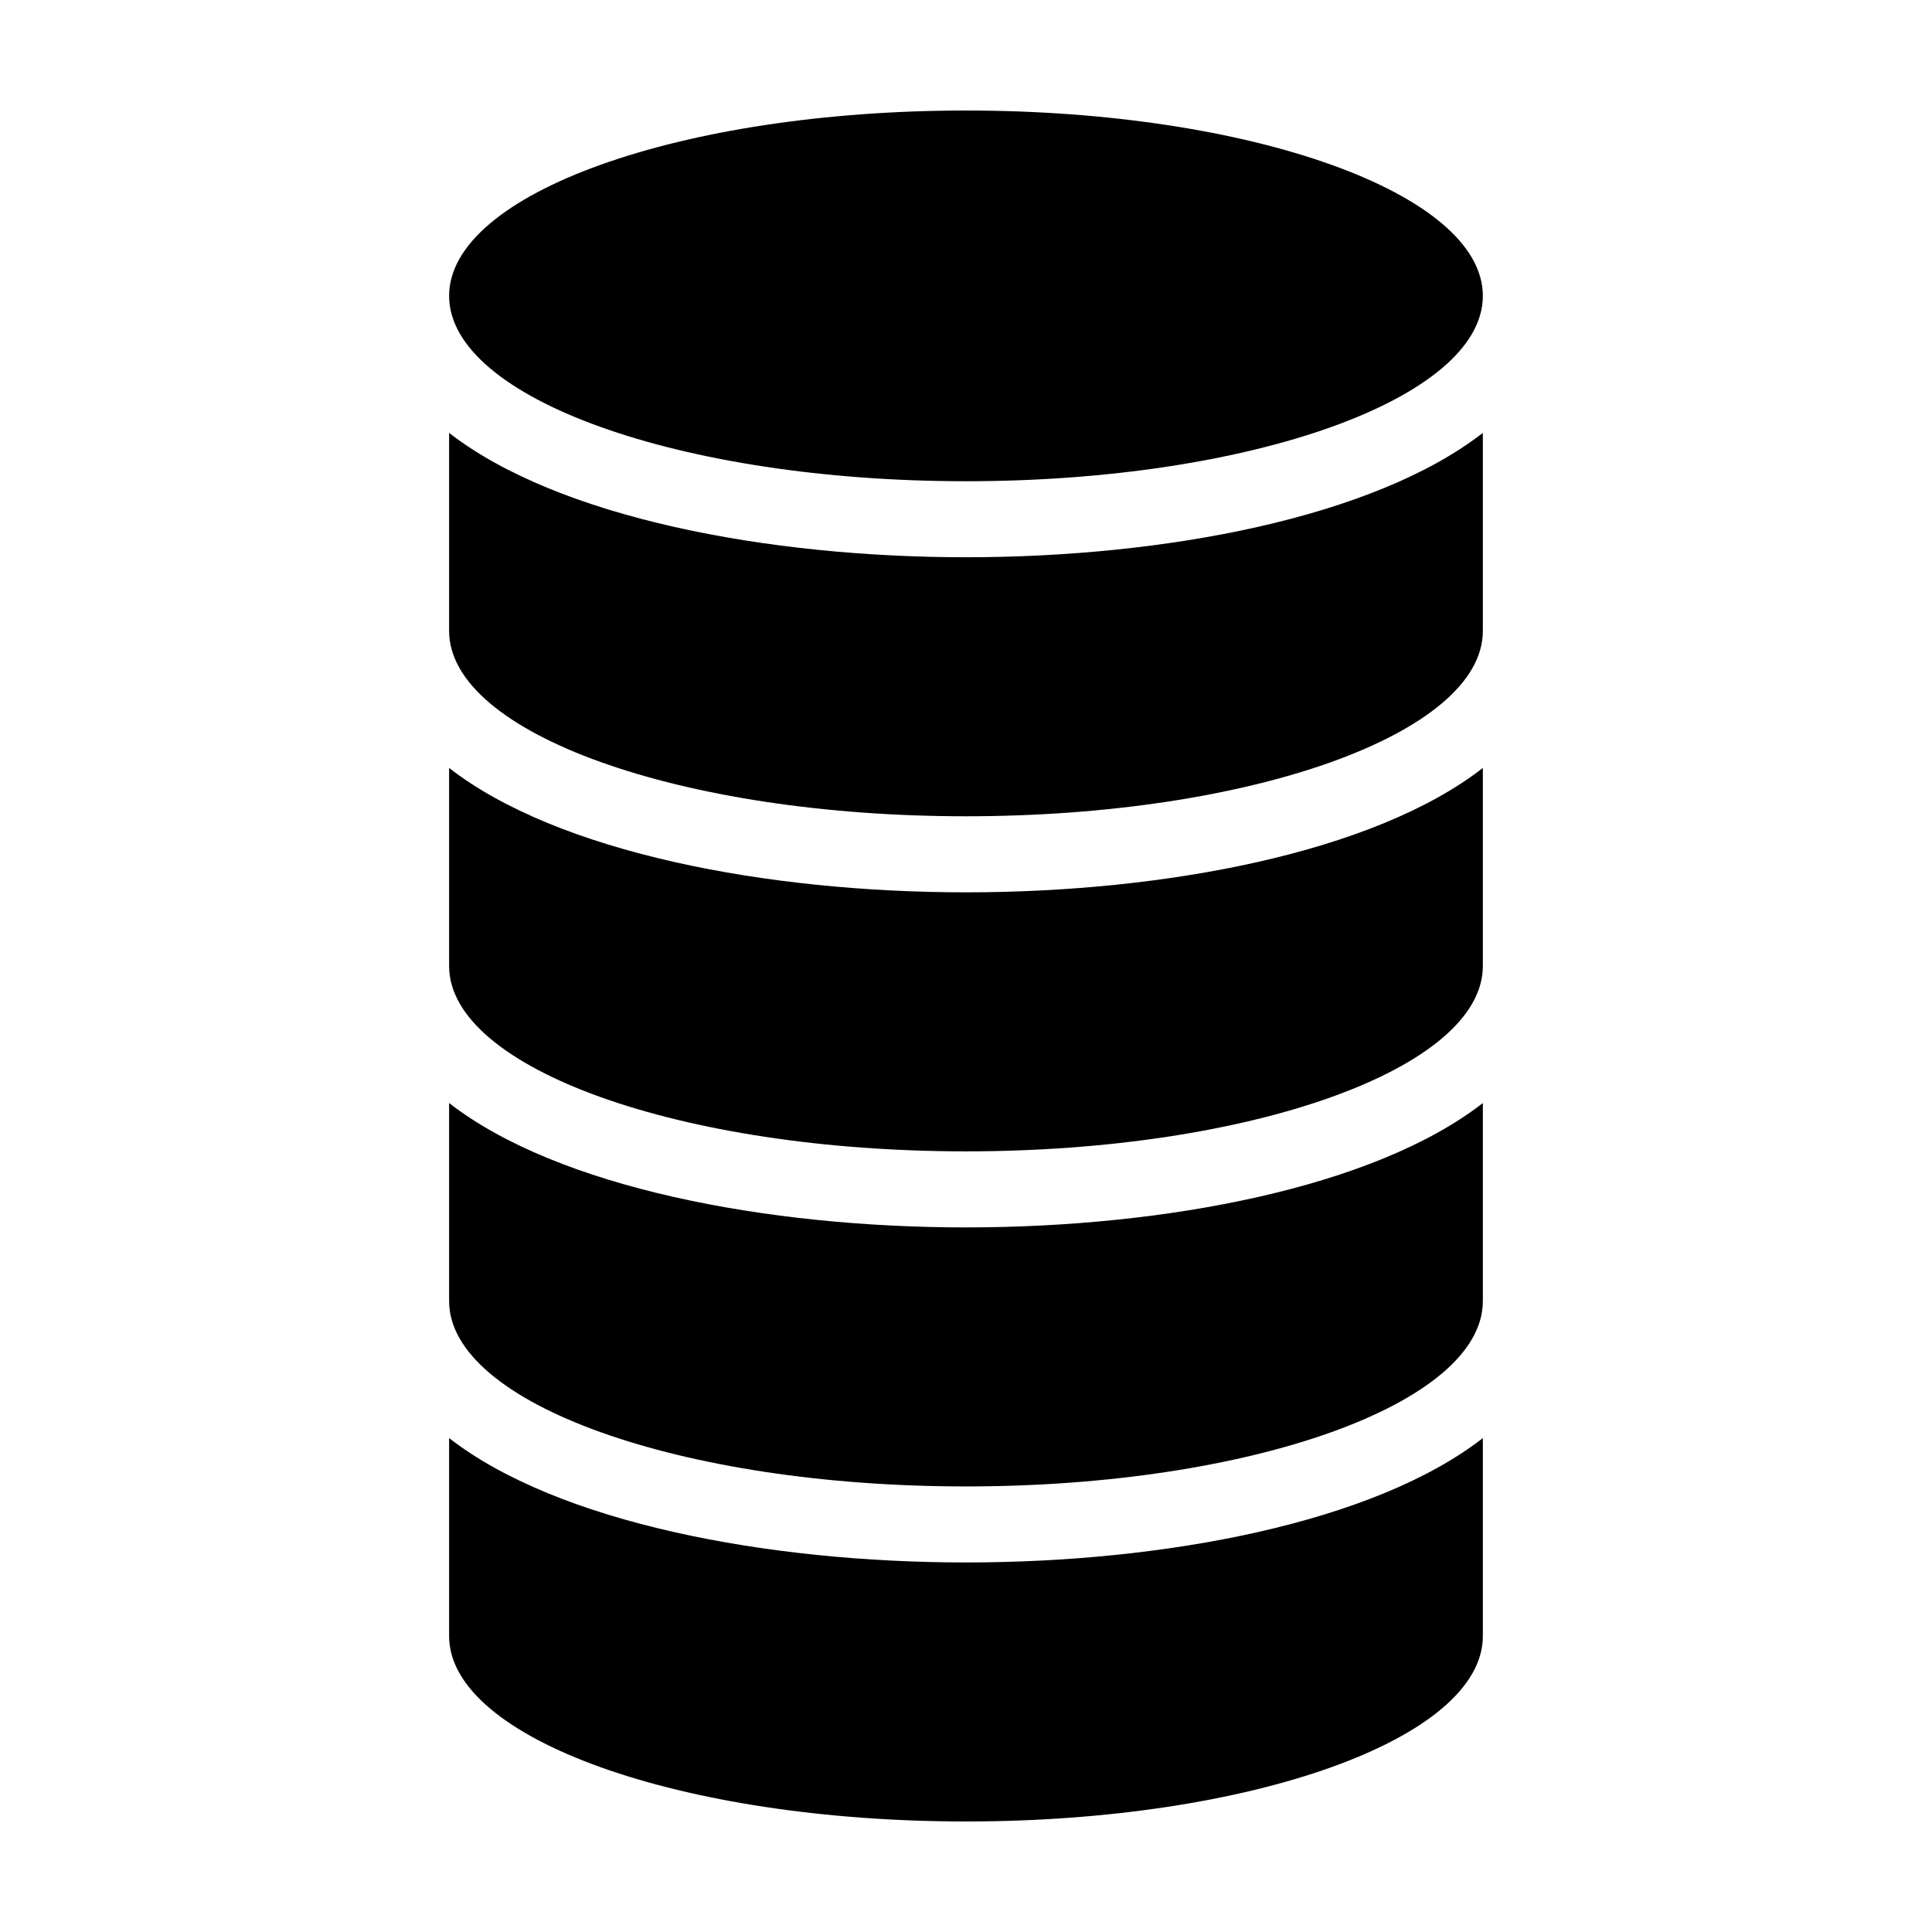
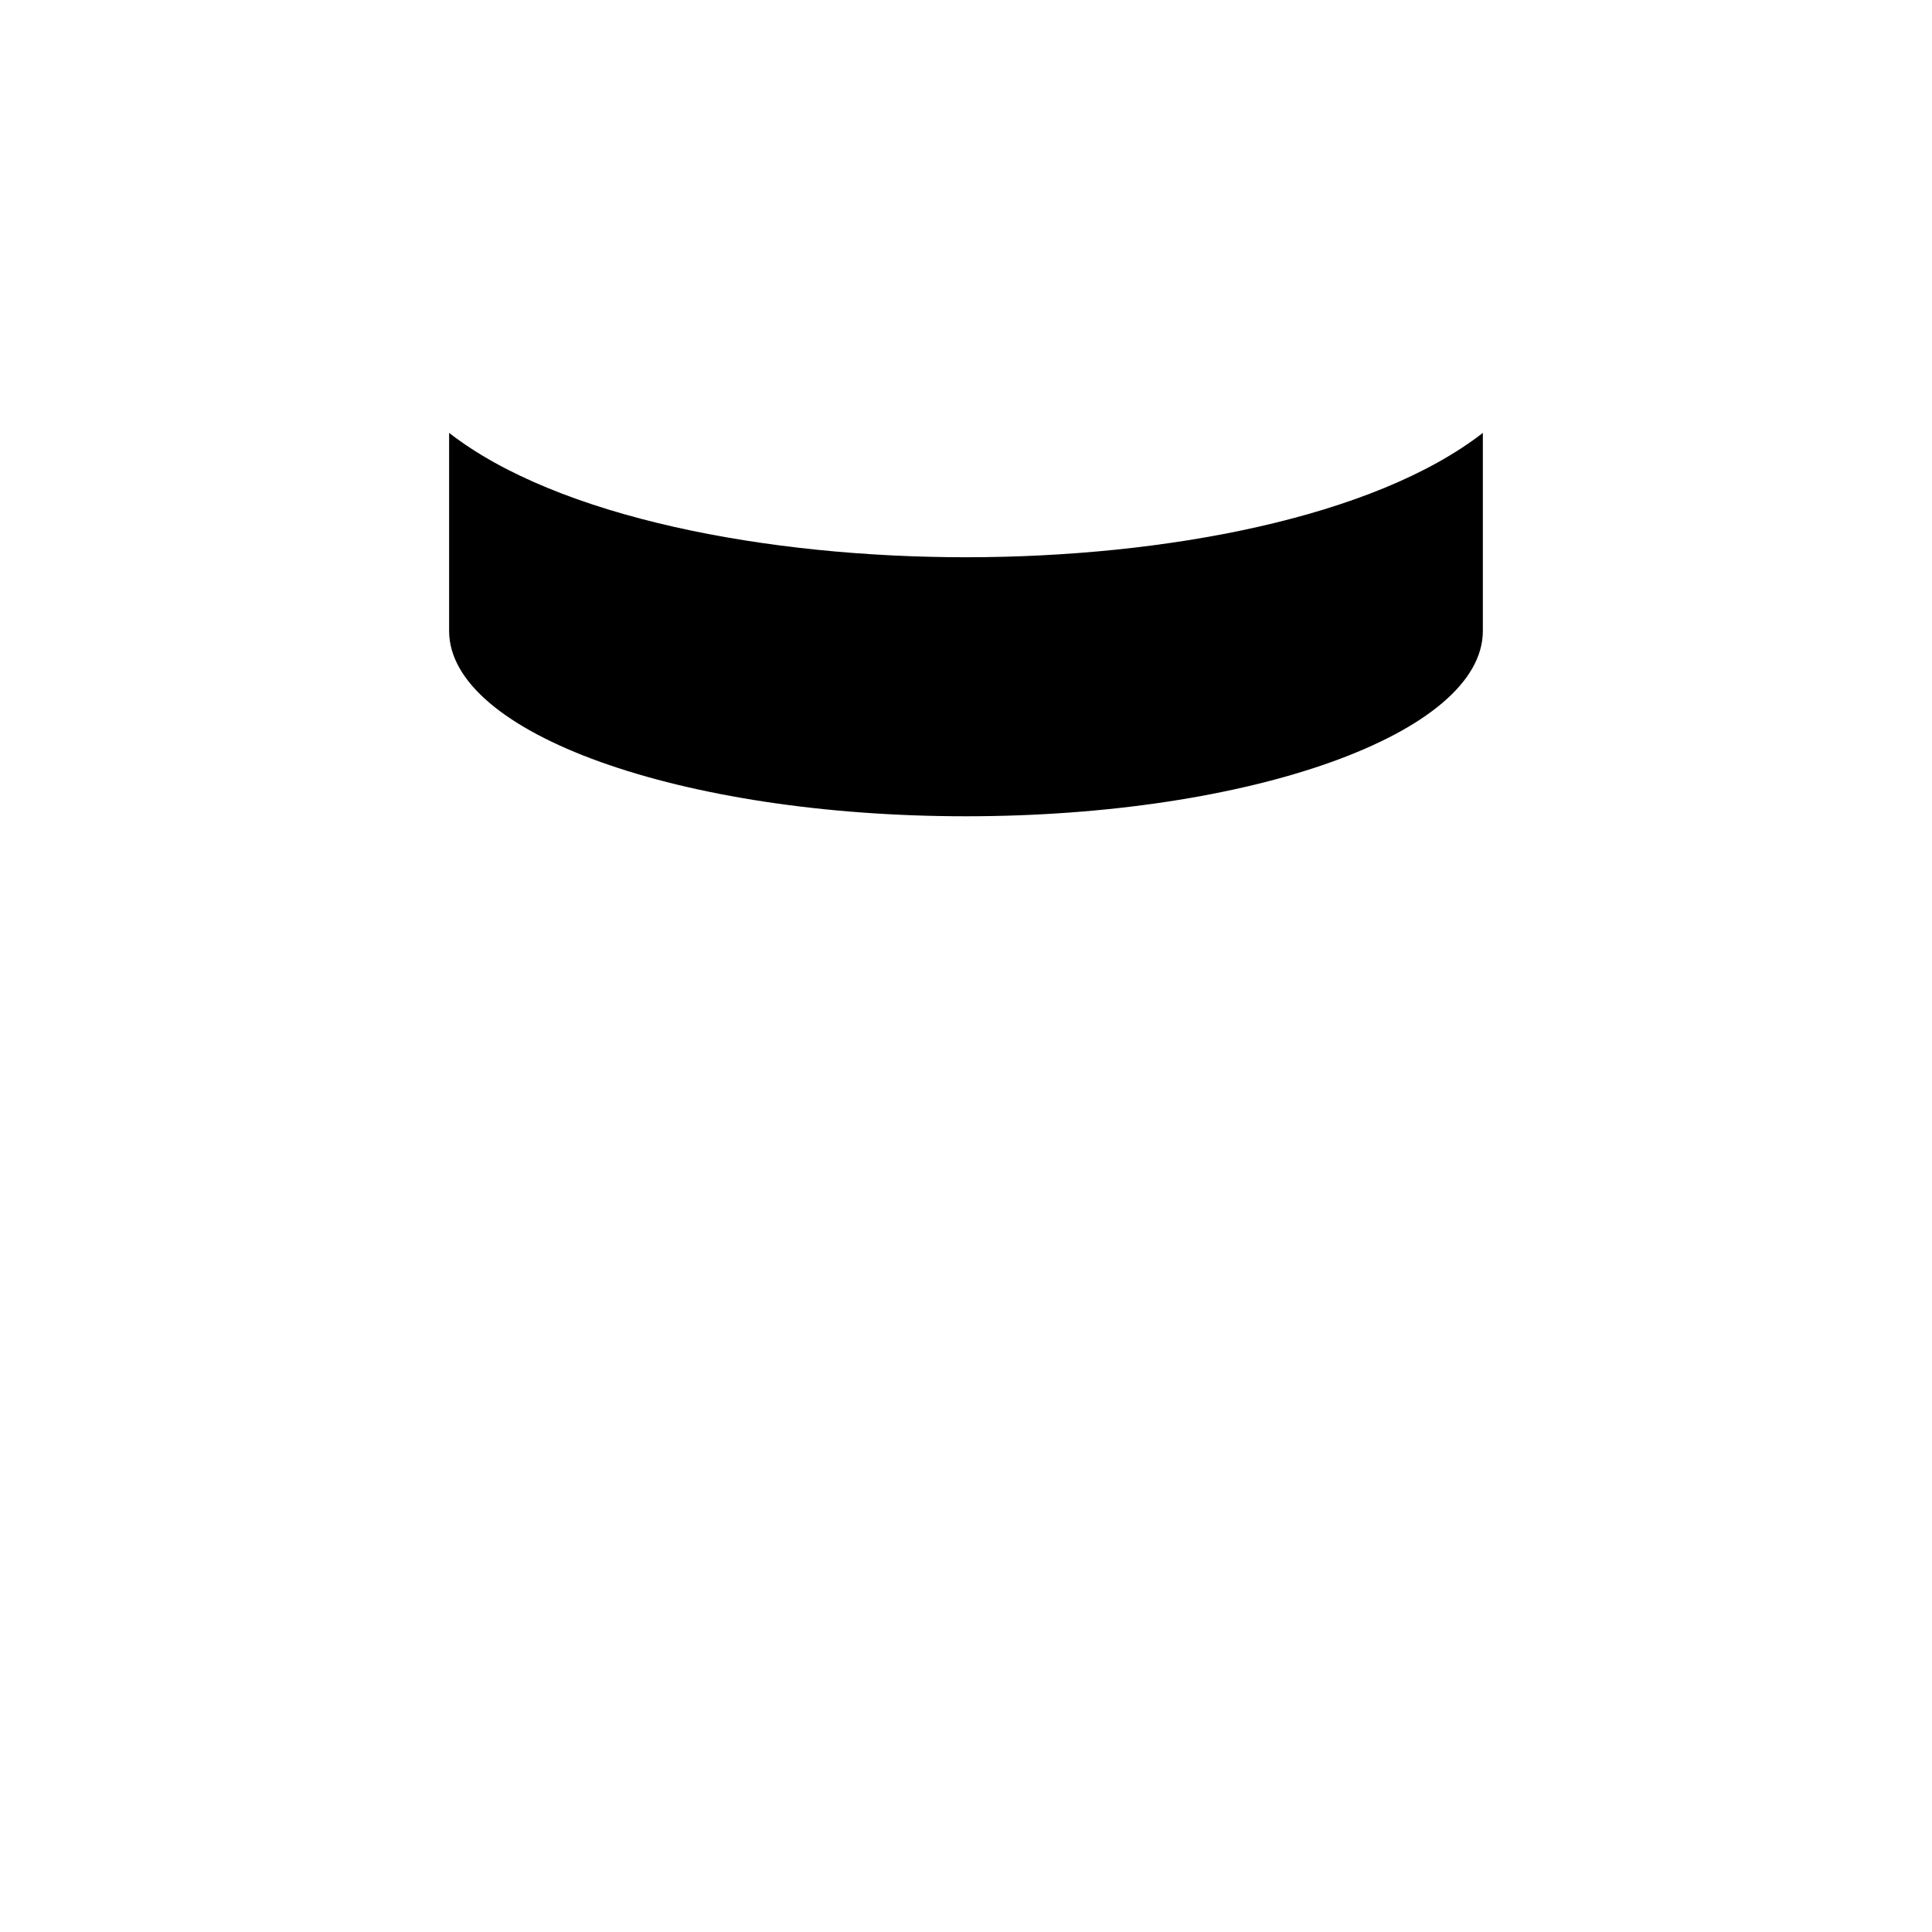
<svg xmlns="http://www.w3.org/2000/svg" fill="#000000" width="800px" height="800px" version="1.1" viewBox="144 144 512 512">
  <g>
-     <path d="m536.97 222.41c0 27.129-61.324 49.121-136.97 49.121s-136.98-21.992-136.98-49.121 61.328-49.121 136.98-49.121 136.97 21.992 136.97 49.121" />
    <path d="m263.02 258.72v52.48c0 27.129 61.324 49.121 136.97 49.121 75.652 0 136.98-21.992 136.98-49.121v-52.48c-28.855 22.438-84.297 32.957-136.97 32.957-52.68 0-108.12-10.52-136.98-32.957z" />
-     <path d="m263.02 347.52v52.48c0 27.129 61.324 49.121 136.97 49.121 75.652 0 136.98-21.992 136.98-49.121v-52.48c-28.855 22.438-84.297 32.957-136.97 32.957-52.68 0-108.12-10.52-136.98-32.957z" />
-     <path d="m263.02 436.32v52.48c0 27.129 61.324 49.121 136.97 49.121 75.652 0 136.98-21.992 136.98-49.121v-52.48c-28.855 22.438-84.297 32.957-136.97 32.957-52.68 0-108.12-10.52-136.98-32.957z" />
-     <path d="m263.02 525.11v52.477c0 27.129 61.328 49.121 136.98 49.121s136.97-21.992 136.97-49.121v-52.477c-28.855 22.438-84.297 32.957-136.97 32.957-52.68 0-108.12-10.52-136.98-32.957z" />
  </g>
</svg>